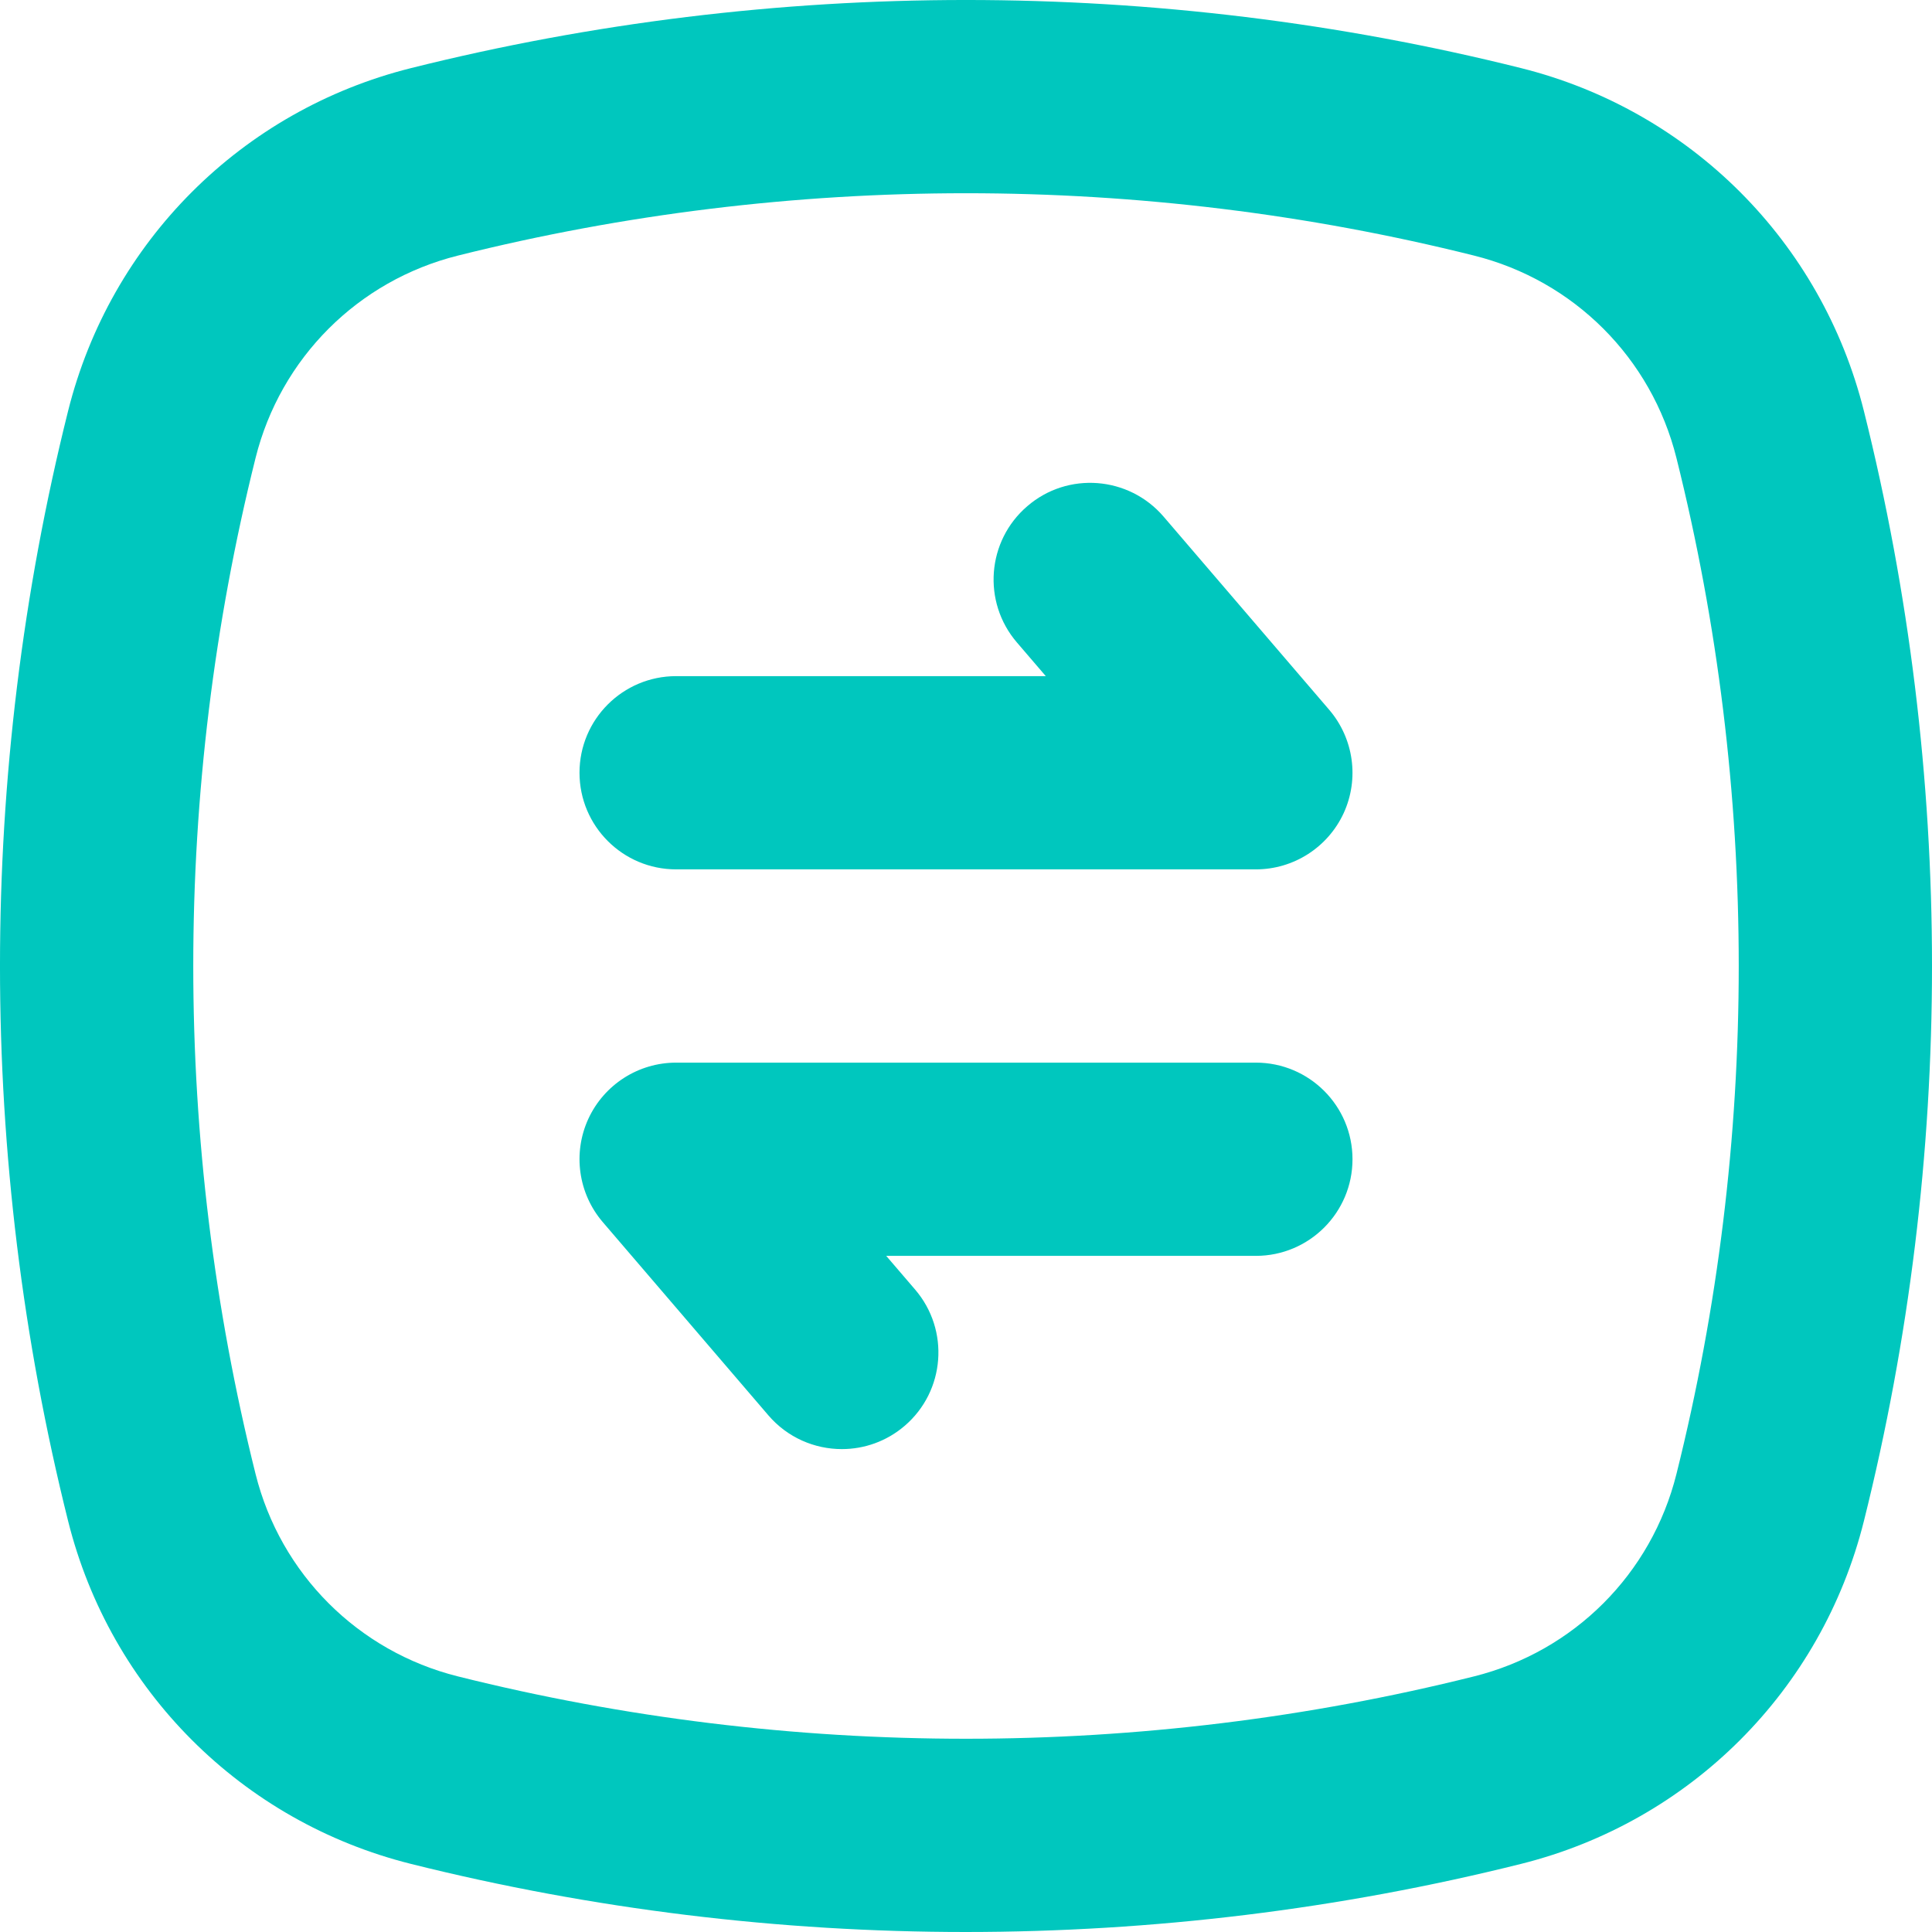
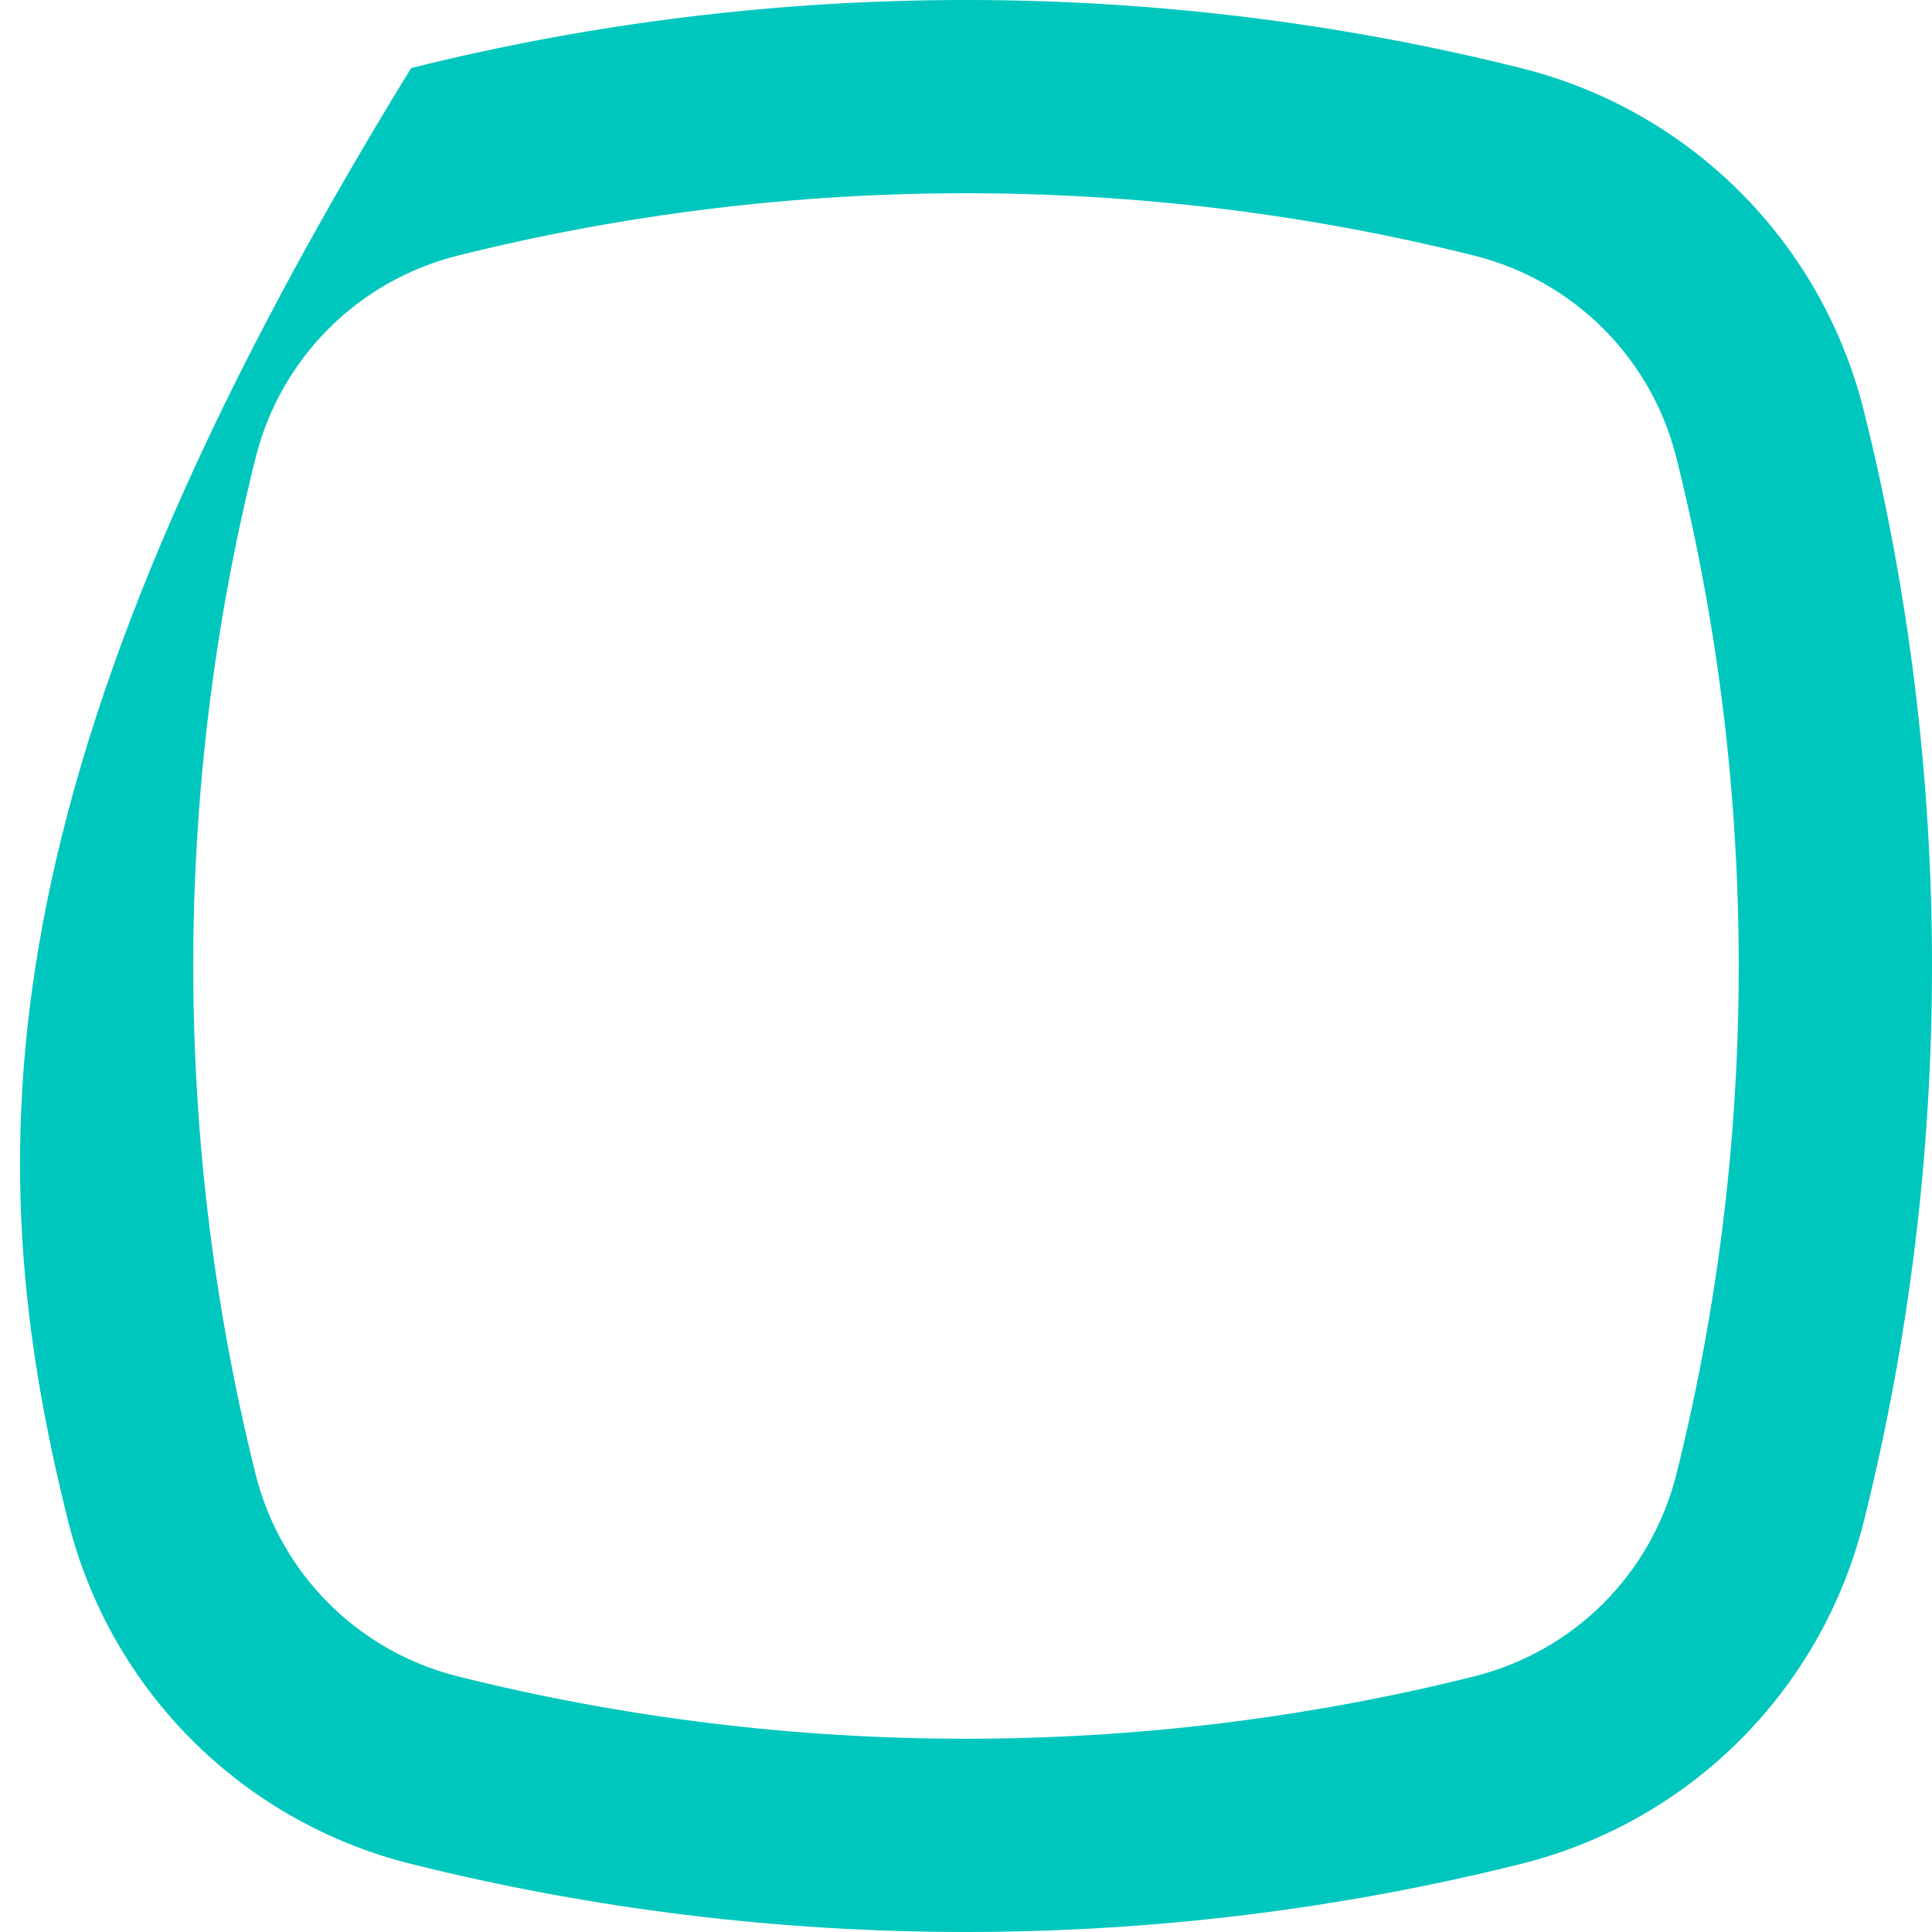
<svg xmlns="http://www.w3.org/2000/svg" width="60" height="60" viewBox="0 0 60 60" fill="none">
-   <path d="M12.766 57.886C18.404 59.295 24.201 60 30 60C35.798 59.998 41.597 59.295 47.232 57.886C52.491 56.573 56.573 52.491 57.886 47.234C60.705 35.959 60.705 24.041 57.886 12.768C56.573 7.509 52.491 3.427 47.234 2.114C47.232 2.114 47.235 2.114 47.234 2.114C35.961 -0.705 24.038 -0.705 12.768 2.114C7.509 3.427 3.427 7.509 2.114 12.766C-0.705 24.041 -0.705 35.959 2.114 47.232C3.427 52.491 7.509 56.573 12.766 57.886ZM7.937 14.221C8.712 11.119 11.12 8.712 14.223 7.937C19.383 6.646 24.692 6.001 30 6.001C35.308 6.001 40.617 6.646 45.777 7.937C48.879 8.712 51.288 11.119 52.063 14.222C54.643 24.543 54.643 35.456 52.063 45.778C51.288 48.88 48.88 51.287 45.777 52.062C35.456 54.644 24.545 54.644 14.221 52.062C11.12 51.287 8.712 48.88 7.937 45.777C5.357 35.456 5.357 24.543 7.937 14.221Z" fill="#00C7BE" />
-   <path d="M39.002 33.001H20.998C19.826 33.001 18.762 33.683 18.271 34.747C17.782 35.812 17.958 37.065 18.72 37.954L23.864 43.956C24.457 44.647 25.298 45.003 26.144 45.003C26.835 45.003 27.53 44.766 28.095 44.281C29.354 43.203 29.499 41.308 28.421 40.05L27.522 39.002H39.002C40.659 39.002 42.003 37.658 42.003 36.001C42.003 34.344 40.659 33.001 39.002 33.001ZM20.998 26.999H39.002C40.174 26.999 41.238 26.316 41.729 25.253C42.218 24.187 42.042 22.935 41.281 22.045L36.136 16.044C35.056 14.786 33.16 14.637 31.905 15.719C30.646 16.797 30.501 18.692 31.579 19.95L32.478 20.998H20.998C19.341 20.998 17.997 22.341 17.997 23.998C17.997 25.655 19.341 26.999 20.998 26.999Z" fill="#00C7BE" />
+   <path d="M12.766 57.886C18.404 59.295 24.201 60 30 60C35.798 59.998 41.597 59.295 47.232 57.886C52.491 56.573 56.573 52.491 57.886 47.234C60.705 35.959 60.705 24.041 57.886 12.768C56.573 7.509 52.491 3.427 47.234 2.114C47.232 2.114 47.235 2.114 47.234 2.114C35.961 -0.705 24.038 -0.705 12.768 2.114C-0.705 24.041 -0.705 35.959 2.114 47.232C3.427 52.491 7.509 56.573 12.766 57.886ZM7.937 14.221C8.712 11.119 11.12 8.712 14.223 7.937C19.383 6.646 24.692 6.001 30 6.001C35.308 6.001 40.617 6.646 45.777 7.937C48.879 8.712 51.288 11.119 52.063 14.222C54.643 24.543 54.643 35.456 52.063 45.778C51.288 48.88 48.88 51.287 45.777 52.062C35.456 54.644 24.545 54.644 14.221 52.062C11.12 51.287 8.712 48.88 7.937 45.777C5.357 35.456 5.357 24.543 7.937 14.221Z" fill="#00C7BE" />
</svg>